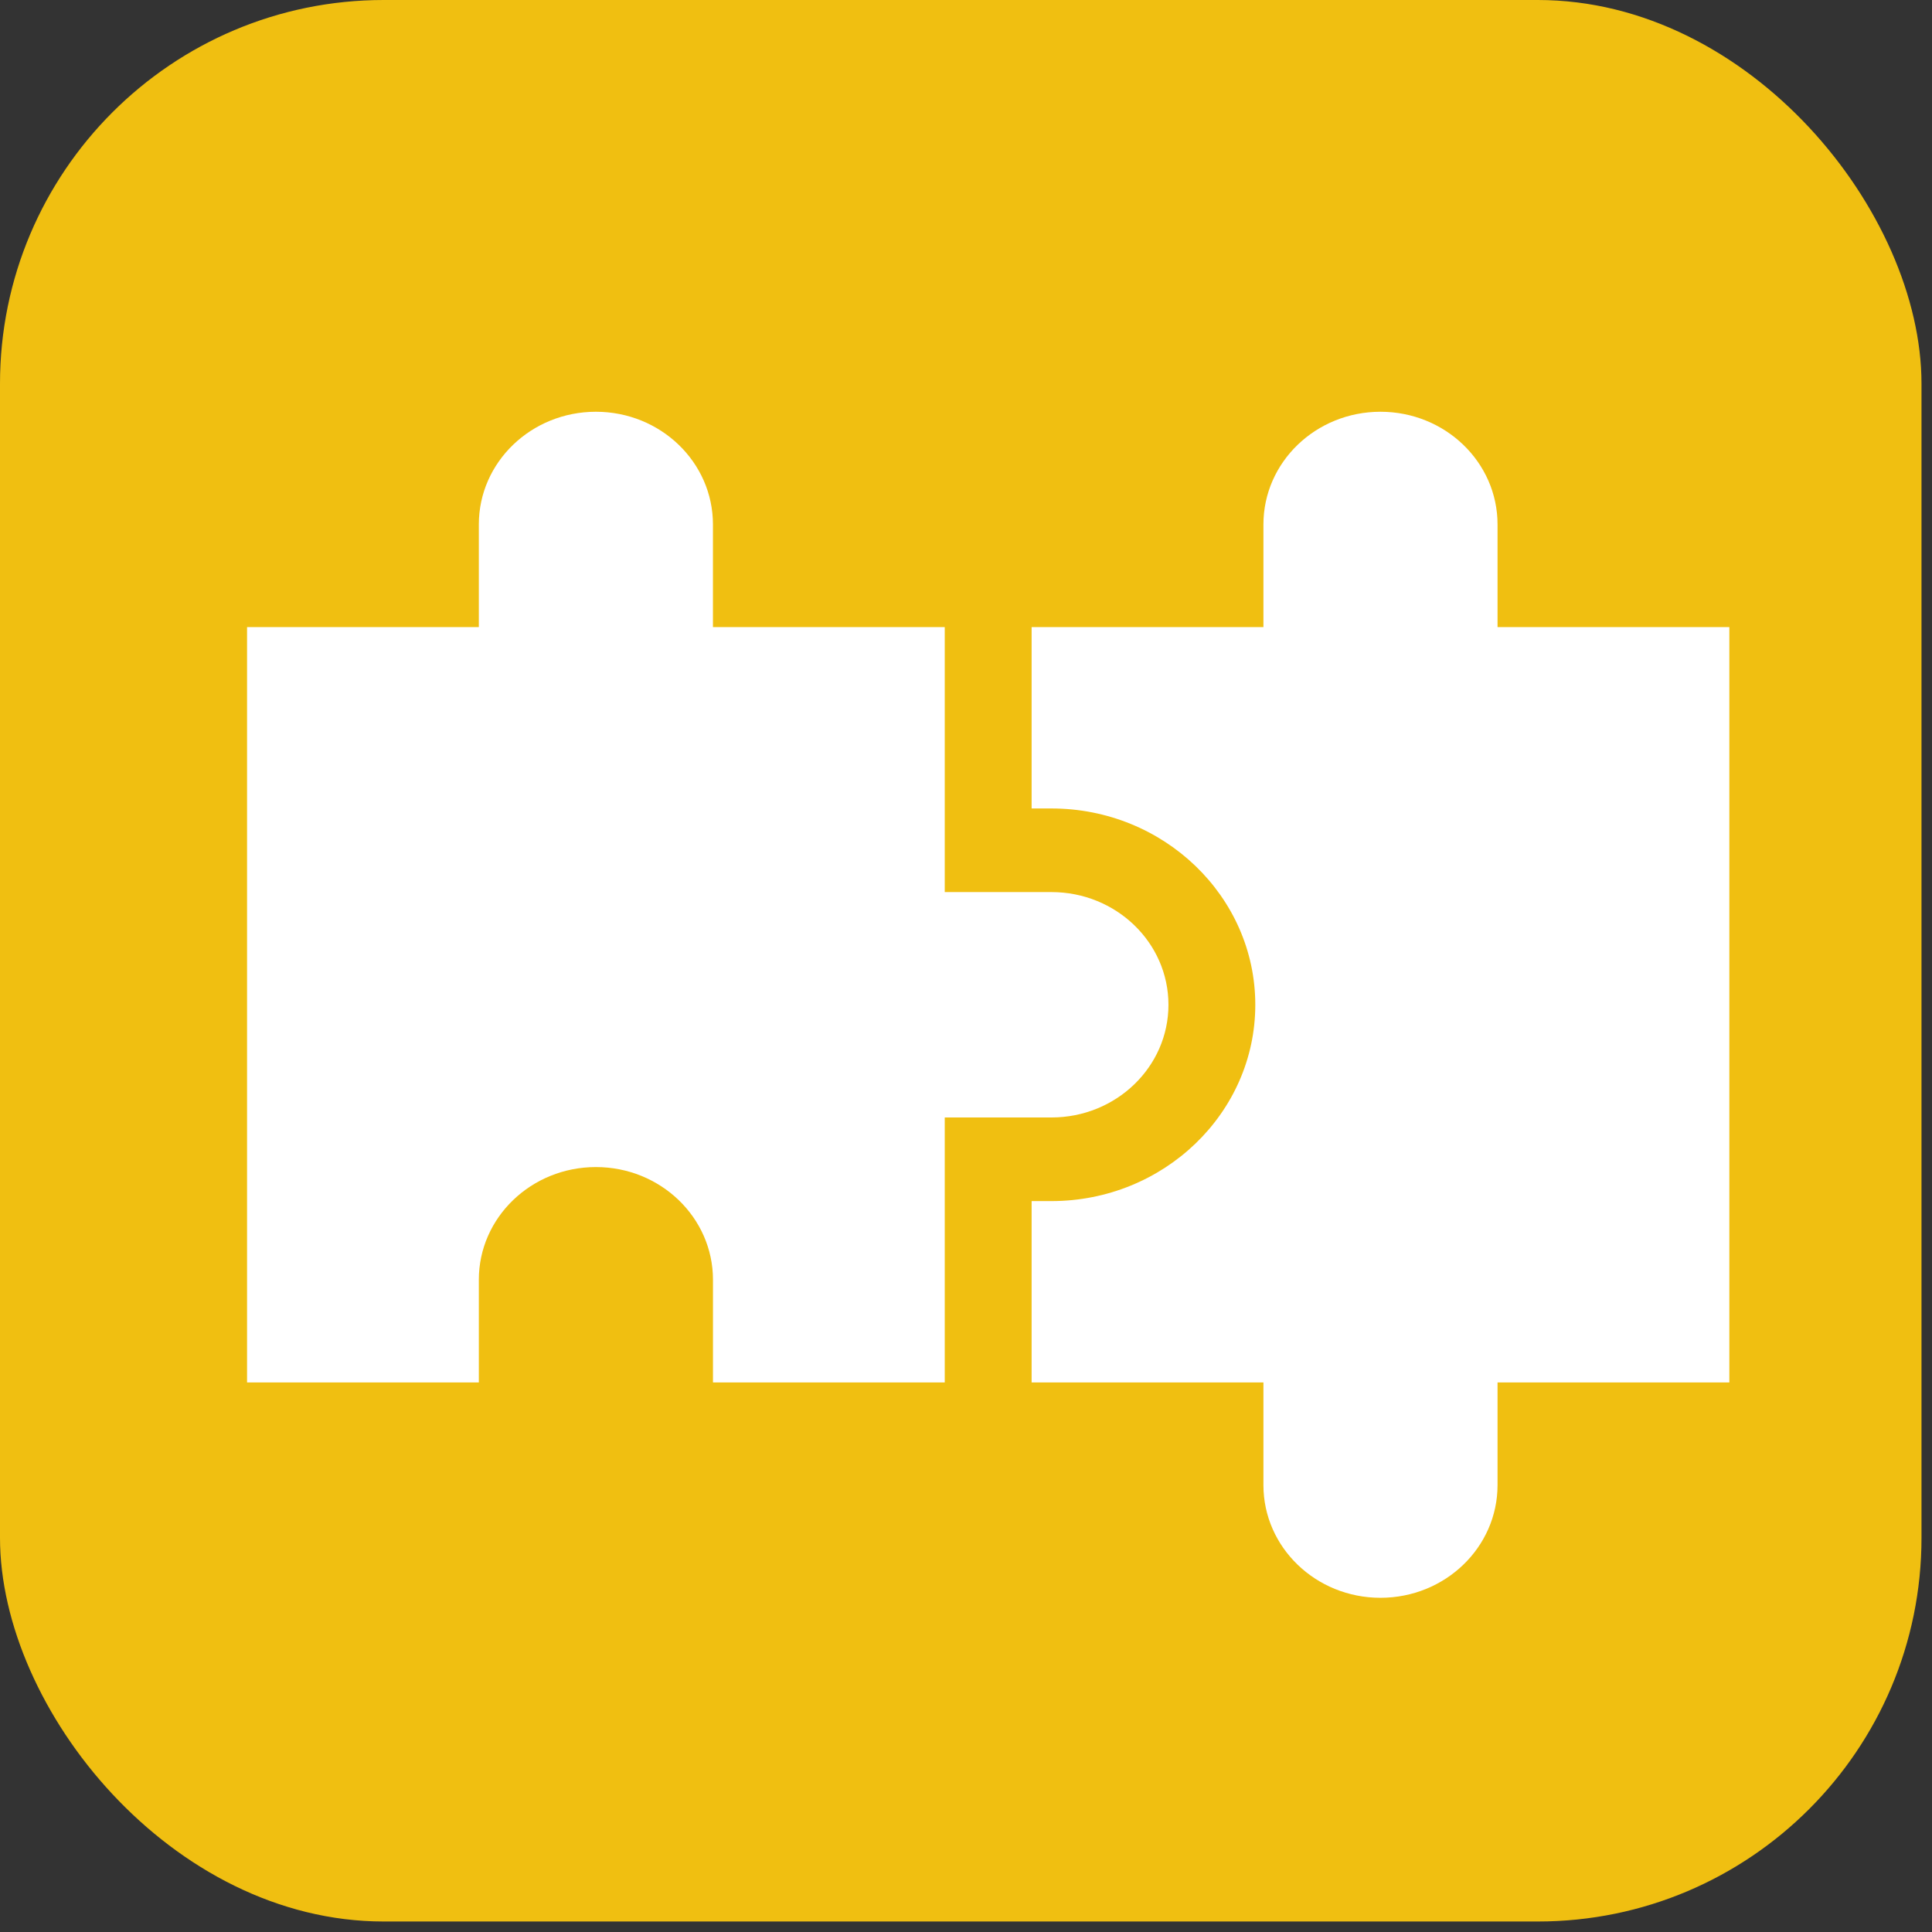
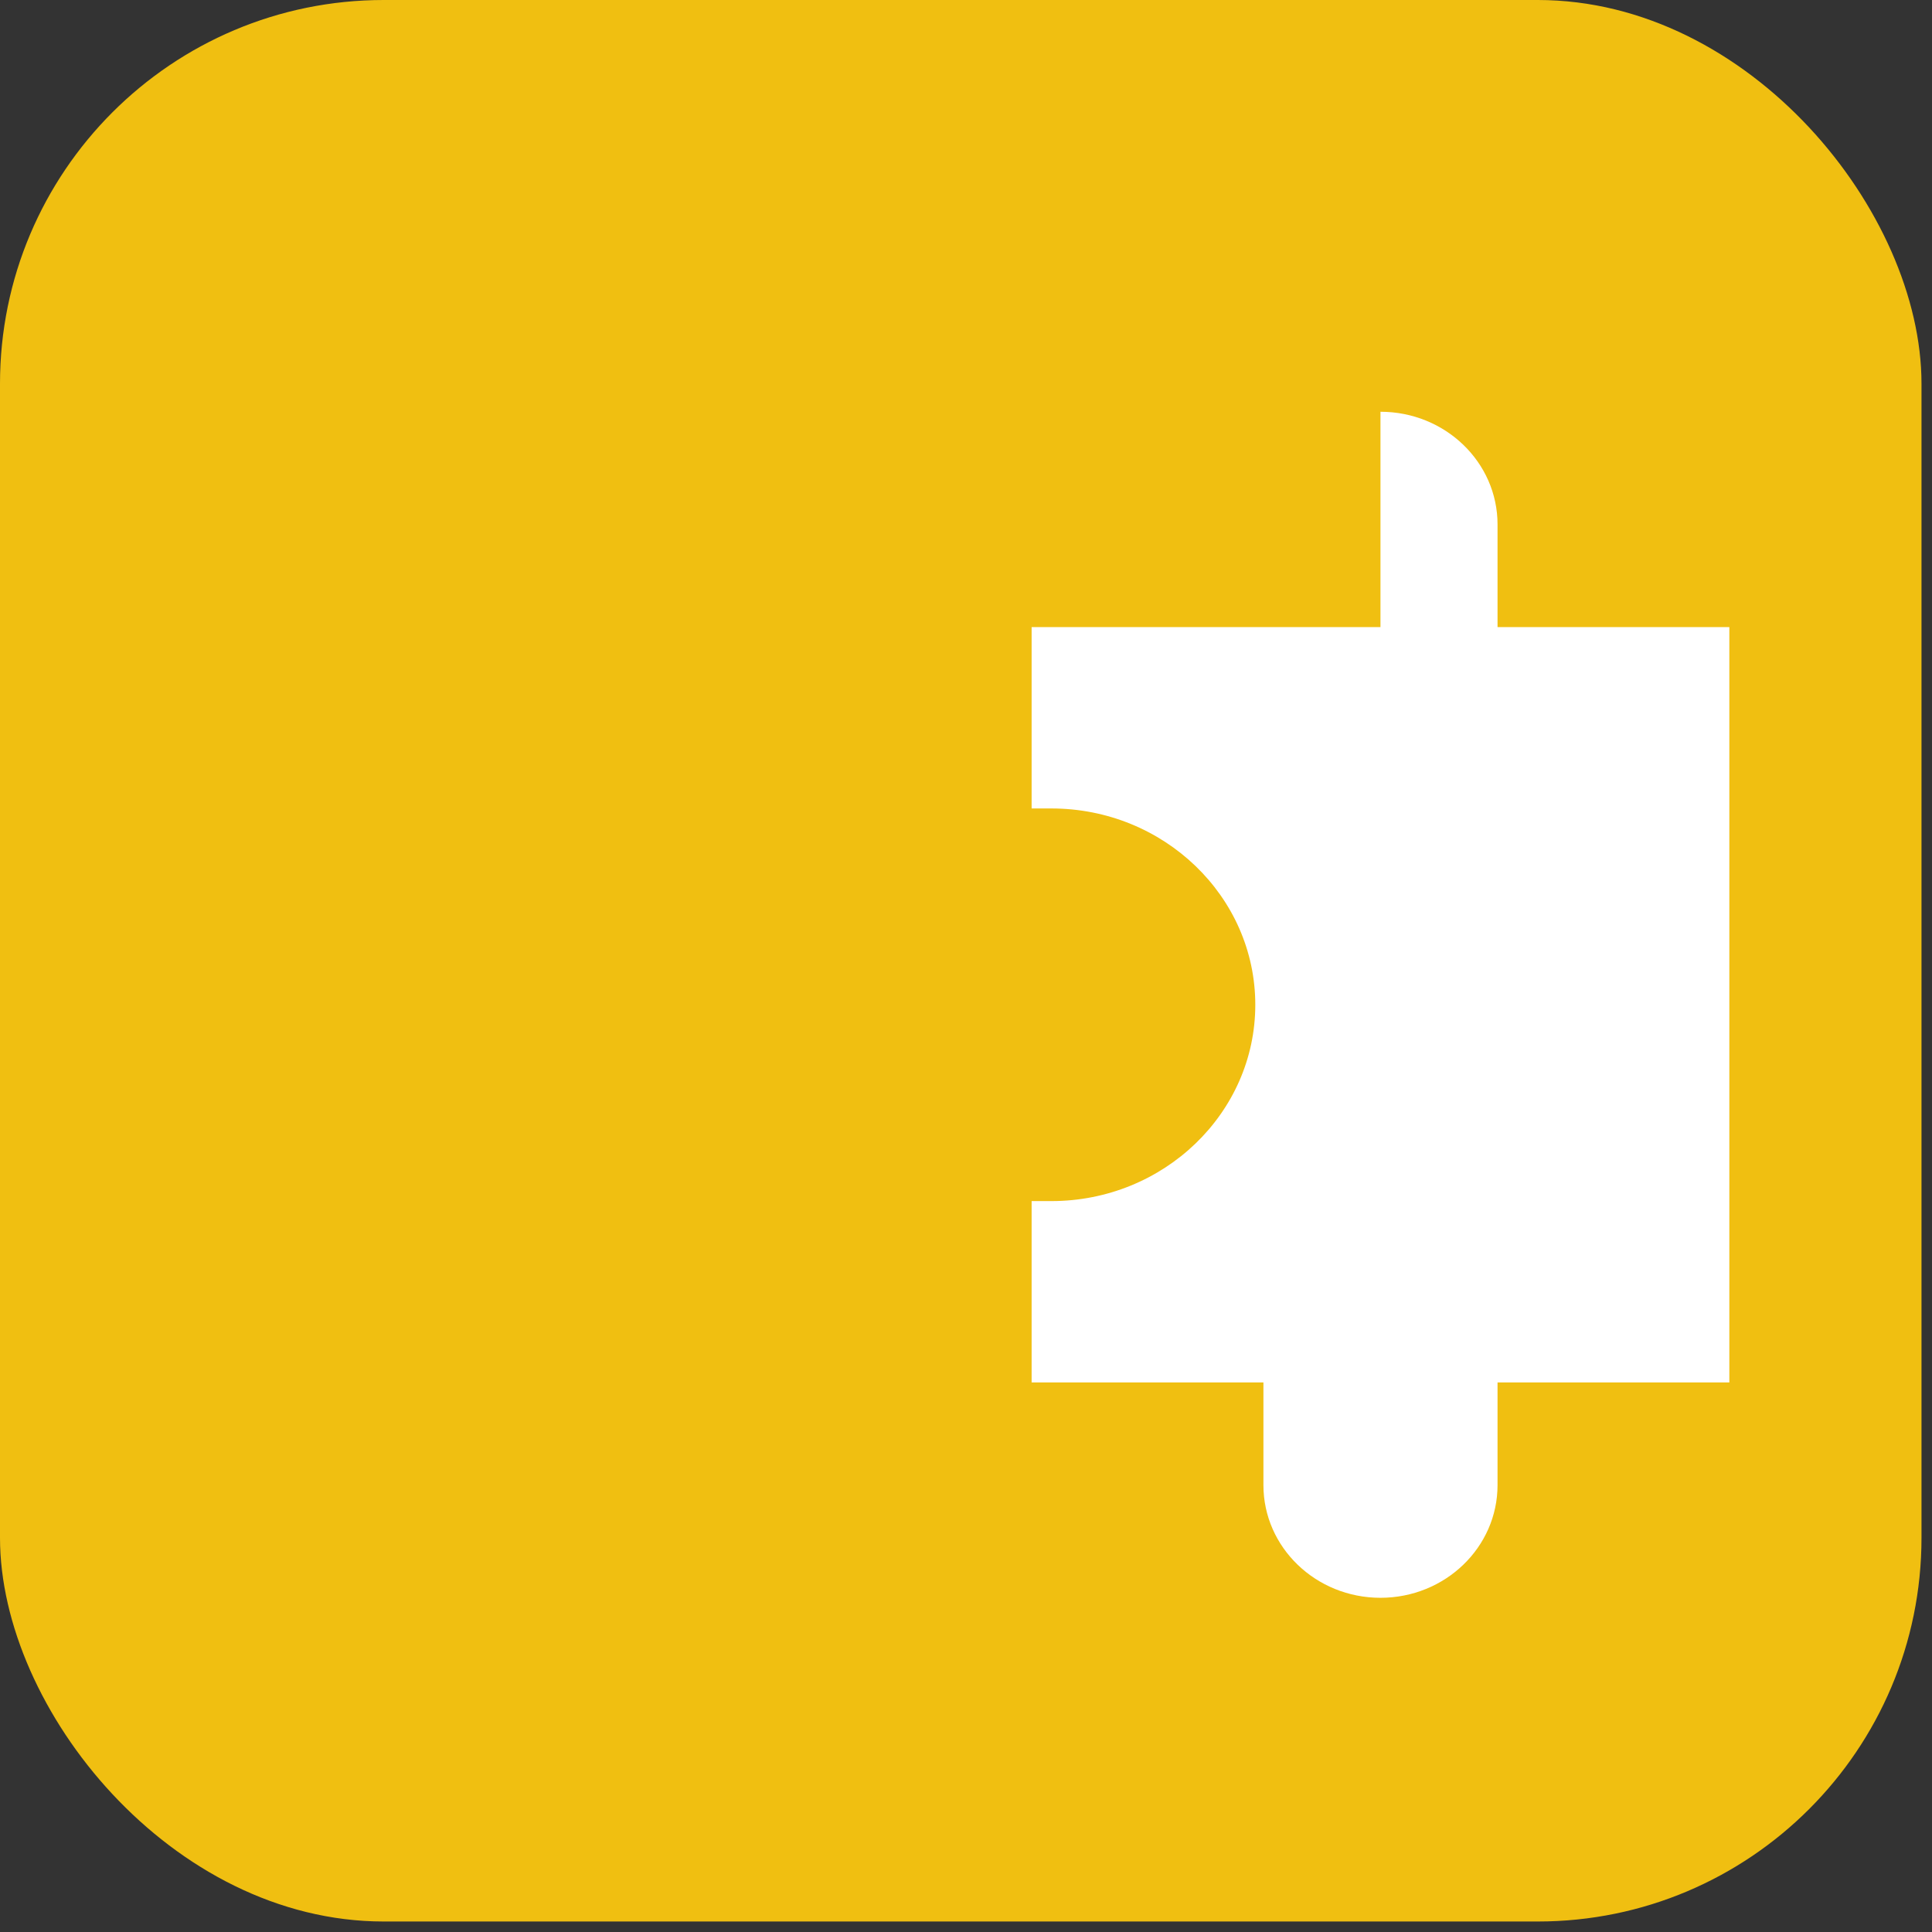
<svg xmlns="http://www.w3.org/2000/svg" width="57" height="57" viewBox="0 0 57 57" fill="none">
  <rect x="0" y="0" width="57" height="57" fill="#333333" stroke="none" />
  <rect x="-0" width="56.69" height="56.69" rx="11.32" fill="#F0BF11" />
-   <path d="M31.02 26.319H27.873V18.501H21.034V15.473C21.034 13.636 19.488 12.148 17.581 12.148C15.674 12.148 14.127 13.636 14.127 15.473V18.501H7.289V40.786H14.127V37.757C14.127 35.921 15.674 34.432 17.581 34.432C19.488 34.432 21.035 35.921 21.035 37.757V40.786H27.873V32.969H31.02C32.927 32.969 34.473 31.48 34.473 29.644C34.473 27.808 32.927 26.319 31.02 26.319Z" fill="white" />
-   <path d="M44.182 18.501V15.473C44.182 13.636 42.636 12.148 40.728 12.148C38.821 12.148 37.275 13.636 37.275 15.473V18.501H30.436V23.852H31.019C34.337 23.852 37.035 26.45 37.035 29.644C37.035 32.837 34.337 35.436 31.019 35.436H30.436V40.786H37.275V43.815C37.275 45.651 38.821 47.14 40.728 47.14C42.636 47.14 44.182 45.651 44.182 43.815V40.786H51.021V18.501H44.182Z" fill="white" />
+   <path d="M44.182 18.501V15.473C44.182 13.636 42.636 12.148 40.728 12.148V18.501H30.436V23.852H31.019C34.337 23.852 37.035 26.45 37.035 29.644C37.035 32.837 34.337 35.436 31.019 35.436H30.436V40.786H37.275V43.815C37.275 45.651 38.821 47.14 40.728 47.14C42.636 47.14 44.182 45.651 44.182 43.815V40.786H51.021V18.501H44.182Z" fill="white" />
</svg>